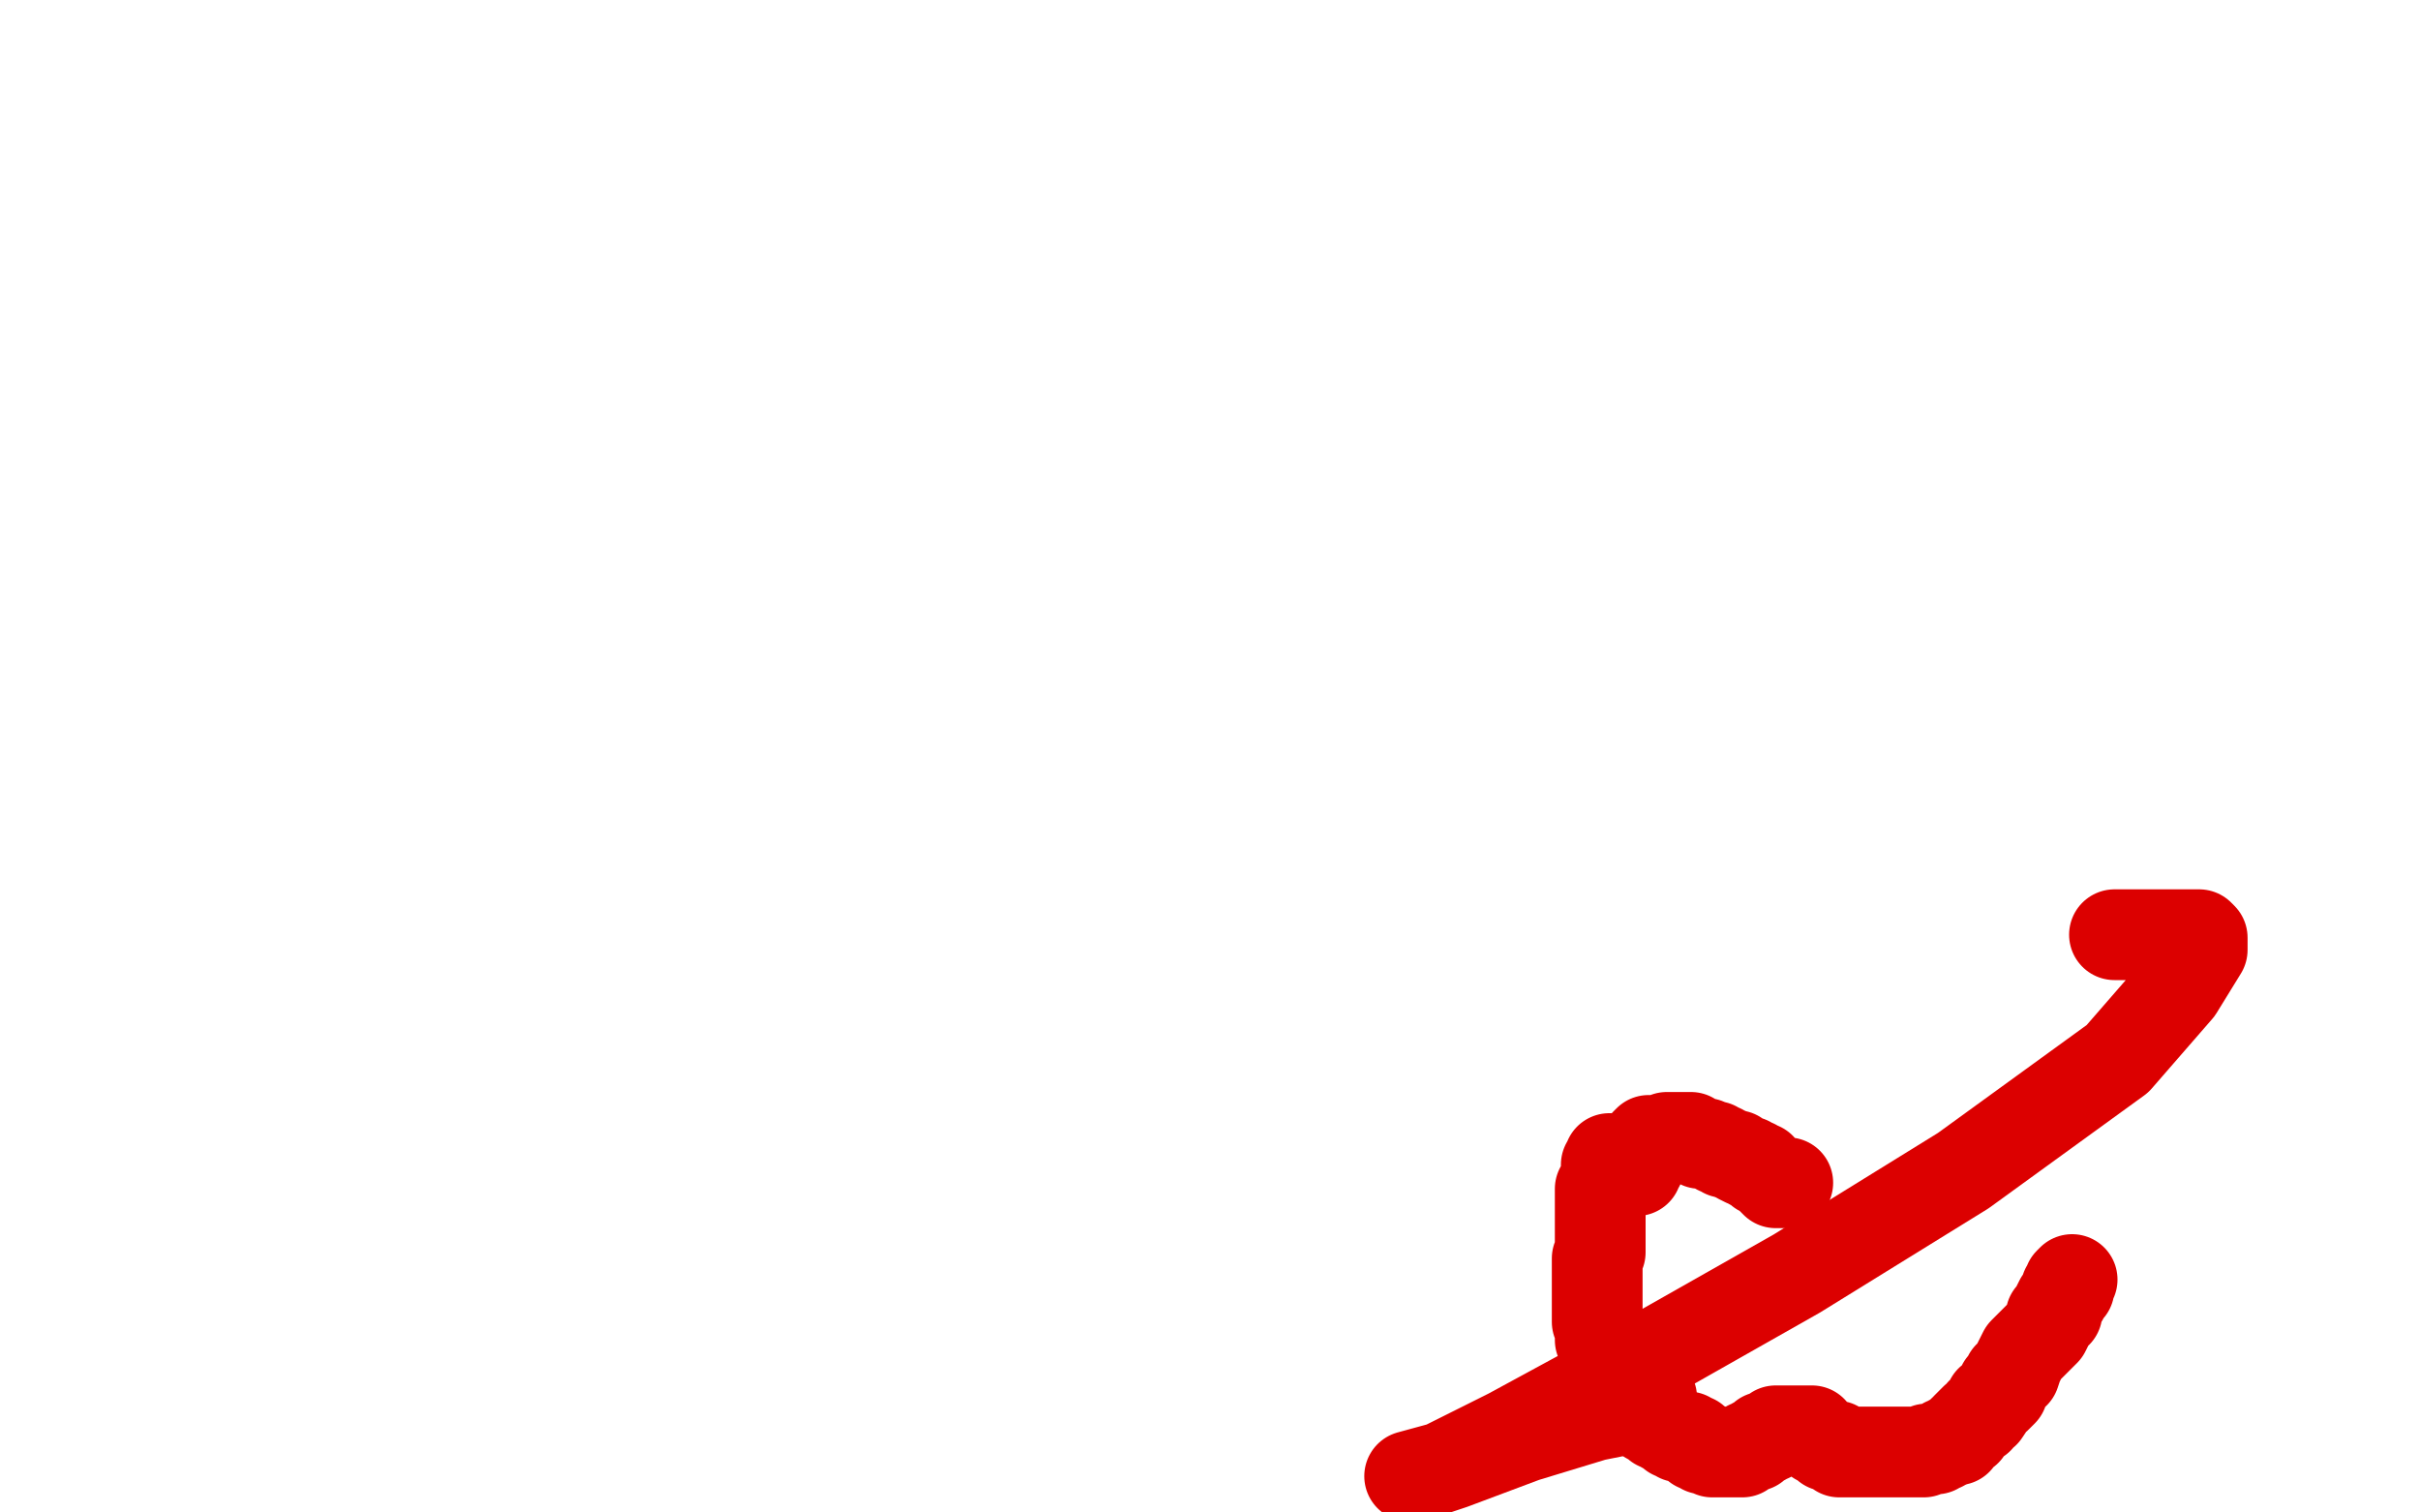
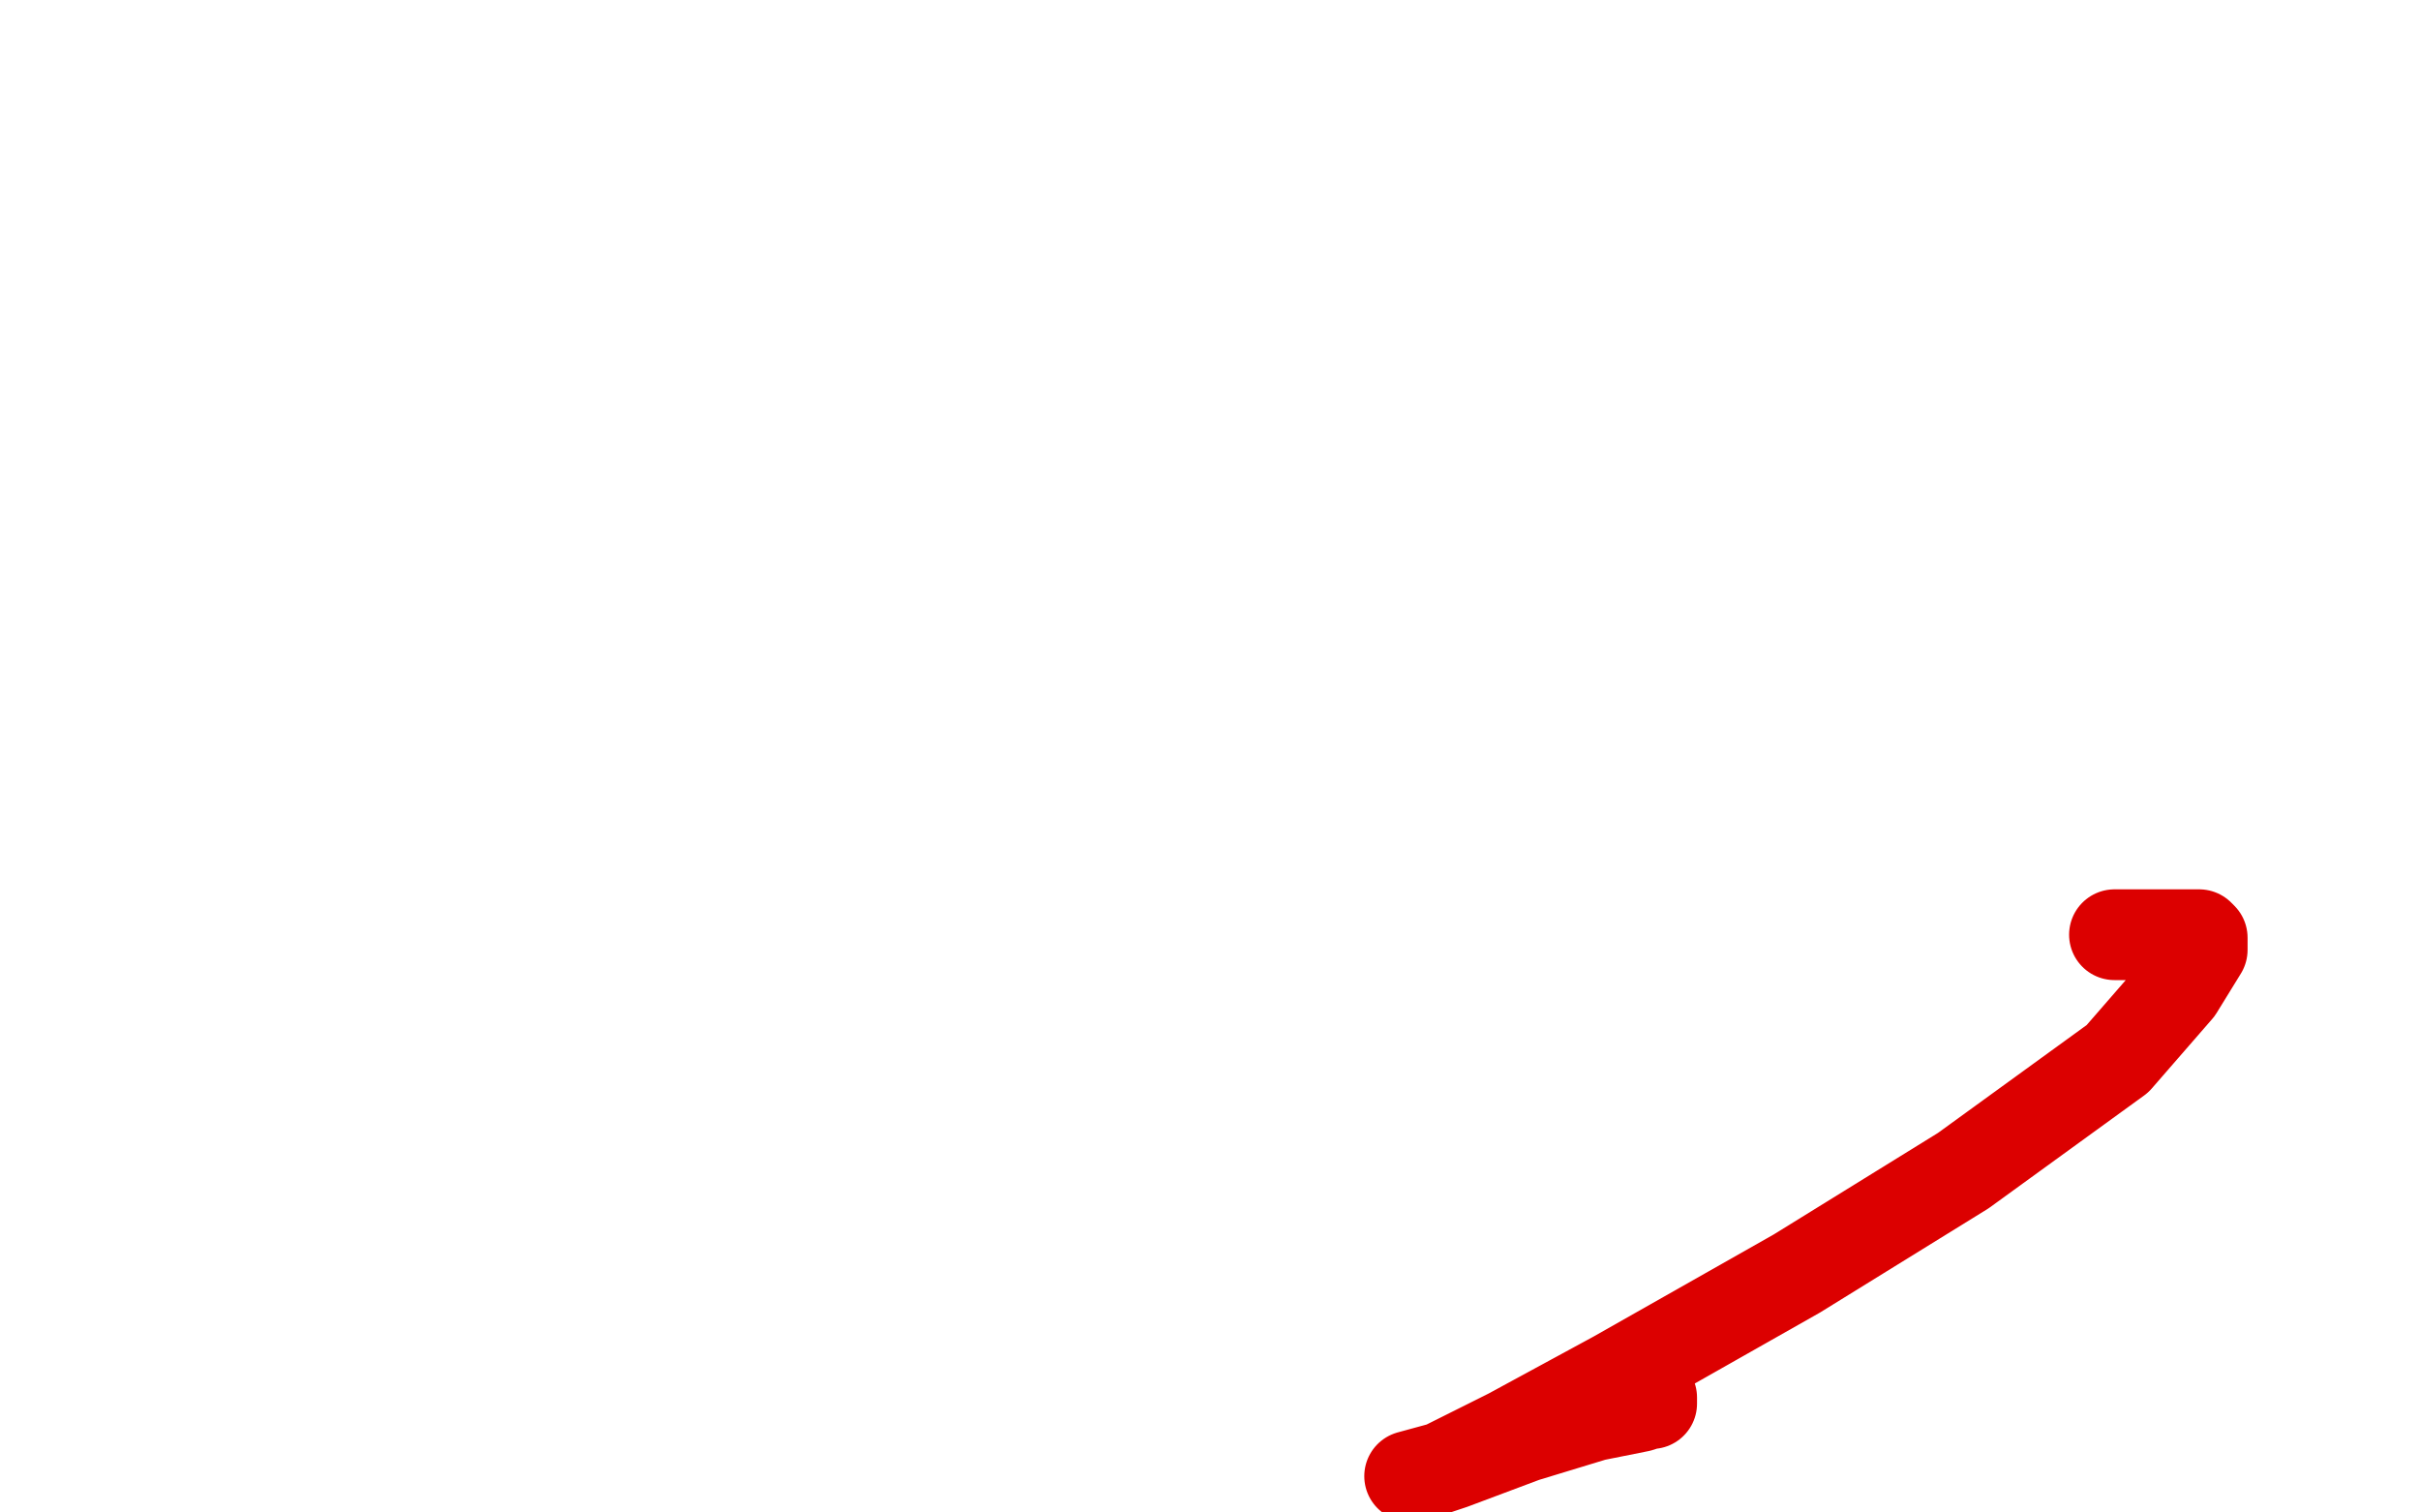
<svg xmlns="http://www.w3.org/2000/svg" width="800" height="500" version="1.1" style="stroke-antialiasing: false">
  <desc>This SVG has been created on https://colorillo.com/</desc>
  <rect x="0" y="0" width="800" height="500" style="fill: rgb(255,255,255); stroke-width:0" />
-   <polyline points="591,391 588,391 588,391 587,391 587,391 586,390 586,390 585,389 584,388 582,387 582,386 581,386 580,385 579,385 578,384 577,384 575,383 574,382 573,382 571,381 570,381 569,380 568,380 567,379 566,379 564,378 563,378 562,378 560,377 559,376 556,376 555,376 554,376 551,376 549,377 548,377 547,377 546,377 545,377 544,378 543,380 543,382 542,384 542,385 541,386 541,387 540,387 539,386 538,385 538,384 538,383 537,383 536,383 535,383 534,383 532,383 532,384 531,385 531,386 531,387 531,388 531,389 531,390 530,391 530,393 529,393 529,394 529,395 529,396 529,397 529,398 529,400 529,402 529,403 529,404 529,405 529,406 529,407 529,408 529,409 529,411 529,412 529,413 529,414 528,416 528,417 528,418 528,419 528,420 528,421 528,422 528,424 528,426 528,427 528,428 528,429 528,430 528,432 528,433 528,434 528,435 528,437 529,438 529,439 529,440 529,441 529,442 529,443 530,444 531,445 531,446 531,447 531,448 532,449 532,450 533,450 533,451 534,452 534,453 535,454 535,455 536,456 537,457 537,458 538,458 538,459 539,461 540,461 540,462 541,463 542,464 543,466 544,467 544,468 545,468 545,469 547,470 548,470 548,471 550,471 550,472 552,473 553,474 554,474 555,475 556,475 558,475 559,476 560,476 561,477 561,478 562,478 563,479 564,479 565,479 566,480 567,480 569,480 571,480 572,480 573,480 575,480 576,480 577,479 578,478 580,478 580,477 581,477 582,476 583,476 583,475 584,475 585,475 587,473 588,473 589,473 590,473 591,473 592,473 593,473 594,473 595,473 596,473 598,473 599,473 599,474 601,475 601,476 603,477 604,477 604,478 605,478 607,478 607,479 608,480 609,480 610,480 611,480 612,480 613,480 614,480 616,480 618,480 622,480 628,480 630,480 633,480 635,480 636,480 637,479 640,479 641,478 642,478 643,477 644,477 645,476 647,476 647,475 648,474 649,473 650,473 650,472 651,471 653,469 654,469 655,467 656,467 658,464 658,463 660,462 662,460 662,458 663,457 664,456 664,455 666,454 667,451 669,447 671,445 674,442 676,440 678,436 678,435 680,434 680,432 681,430 682,429 683,427 683,426 684,426 684,424 685,423" style="fill: none; stroke: #dc0000; stroke-width: 30; stroke-linejoin: round; stroke-linecap: round; stroke-antialiasing: false; stroke-antialias: 0; opacity: 1.0" />
  <polyline points="699,309 727,309 727,309 728,310 728,310 728,314 728,314 720,327 720,327 700,350 700,350 649,387 594,421 534,455 499,474 477,485 466,488 468,488 480,484 504,475 527,468 542,465 545,464 546,464 546,462 544,461 538,458 534,458" style="fill: none; stroke: #dc0000; stroke-width: 30; stroke-linejoin: round; stroke-linecap: round; stroke-antialiasing: false; stroke-antialias: 0; opacity: 1.0" />
</svg>